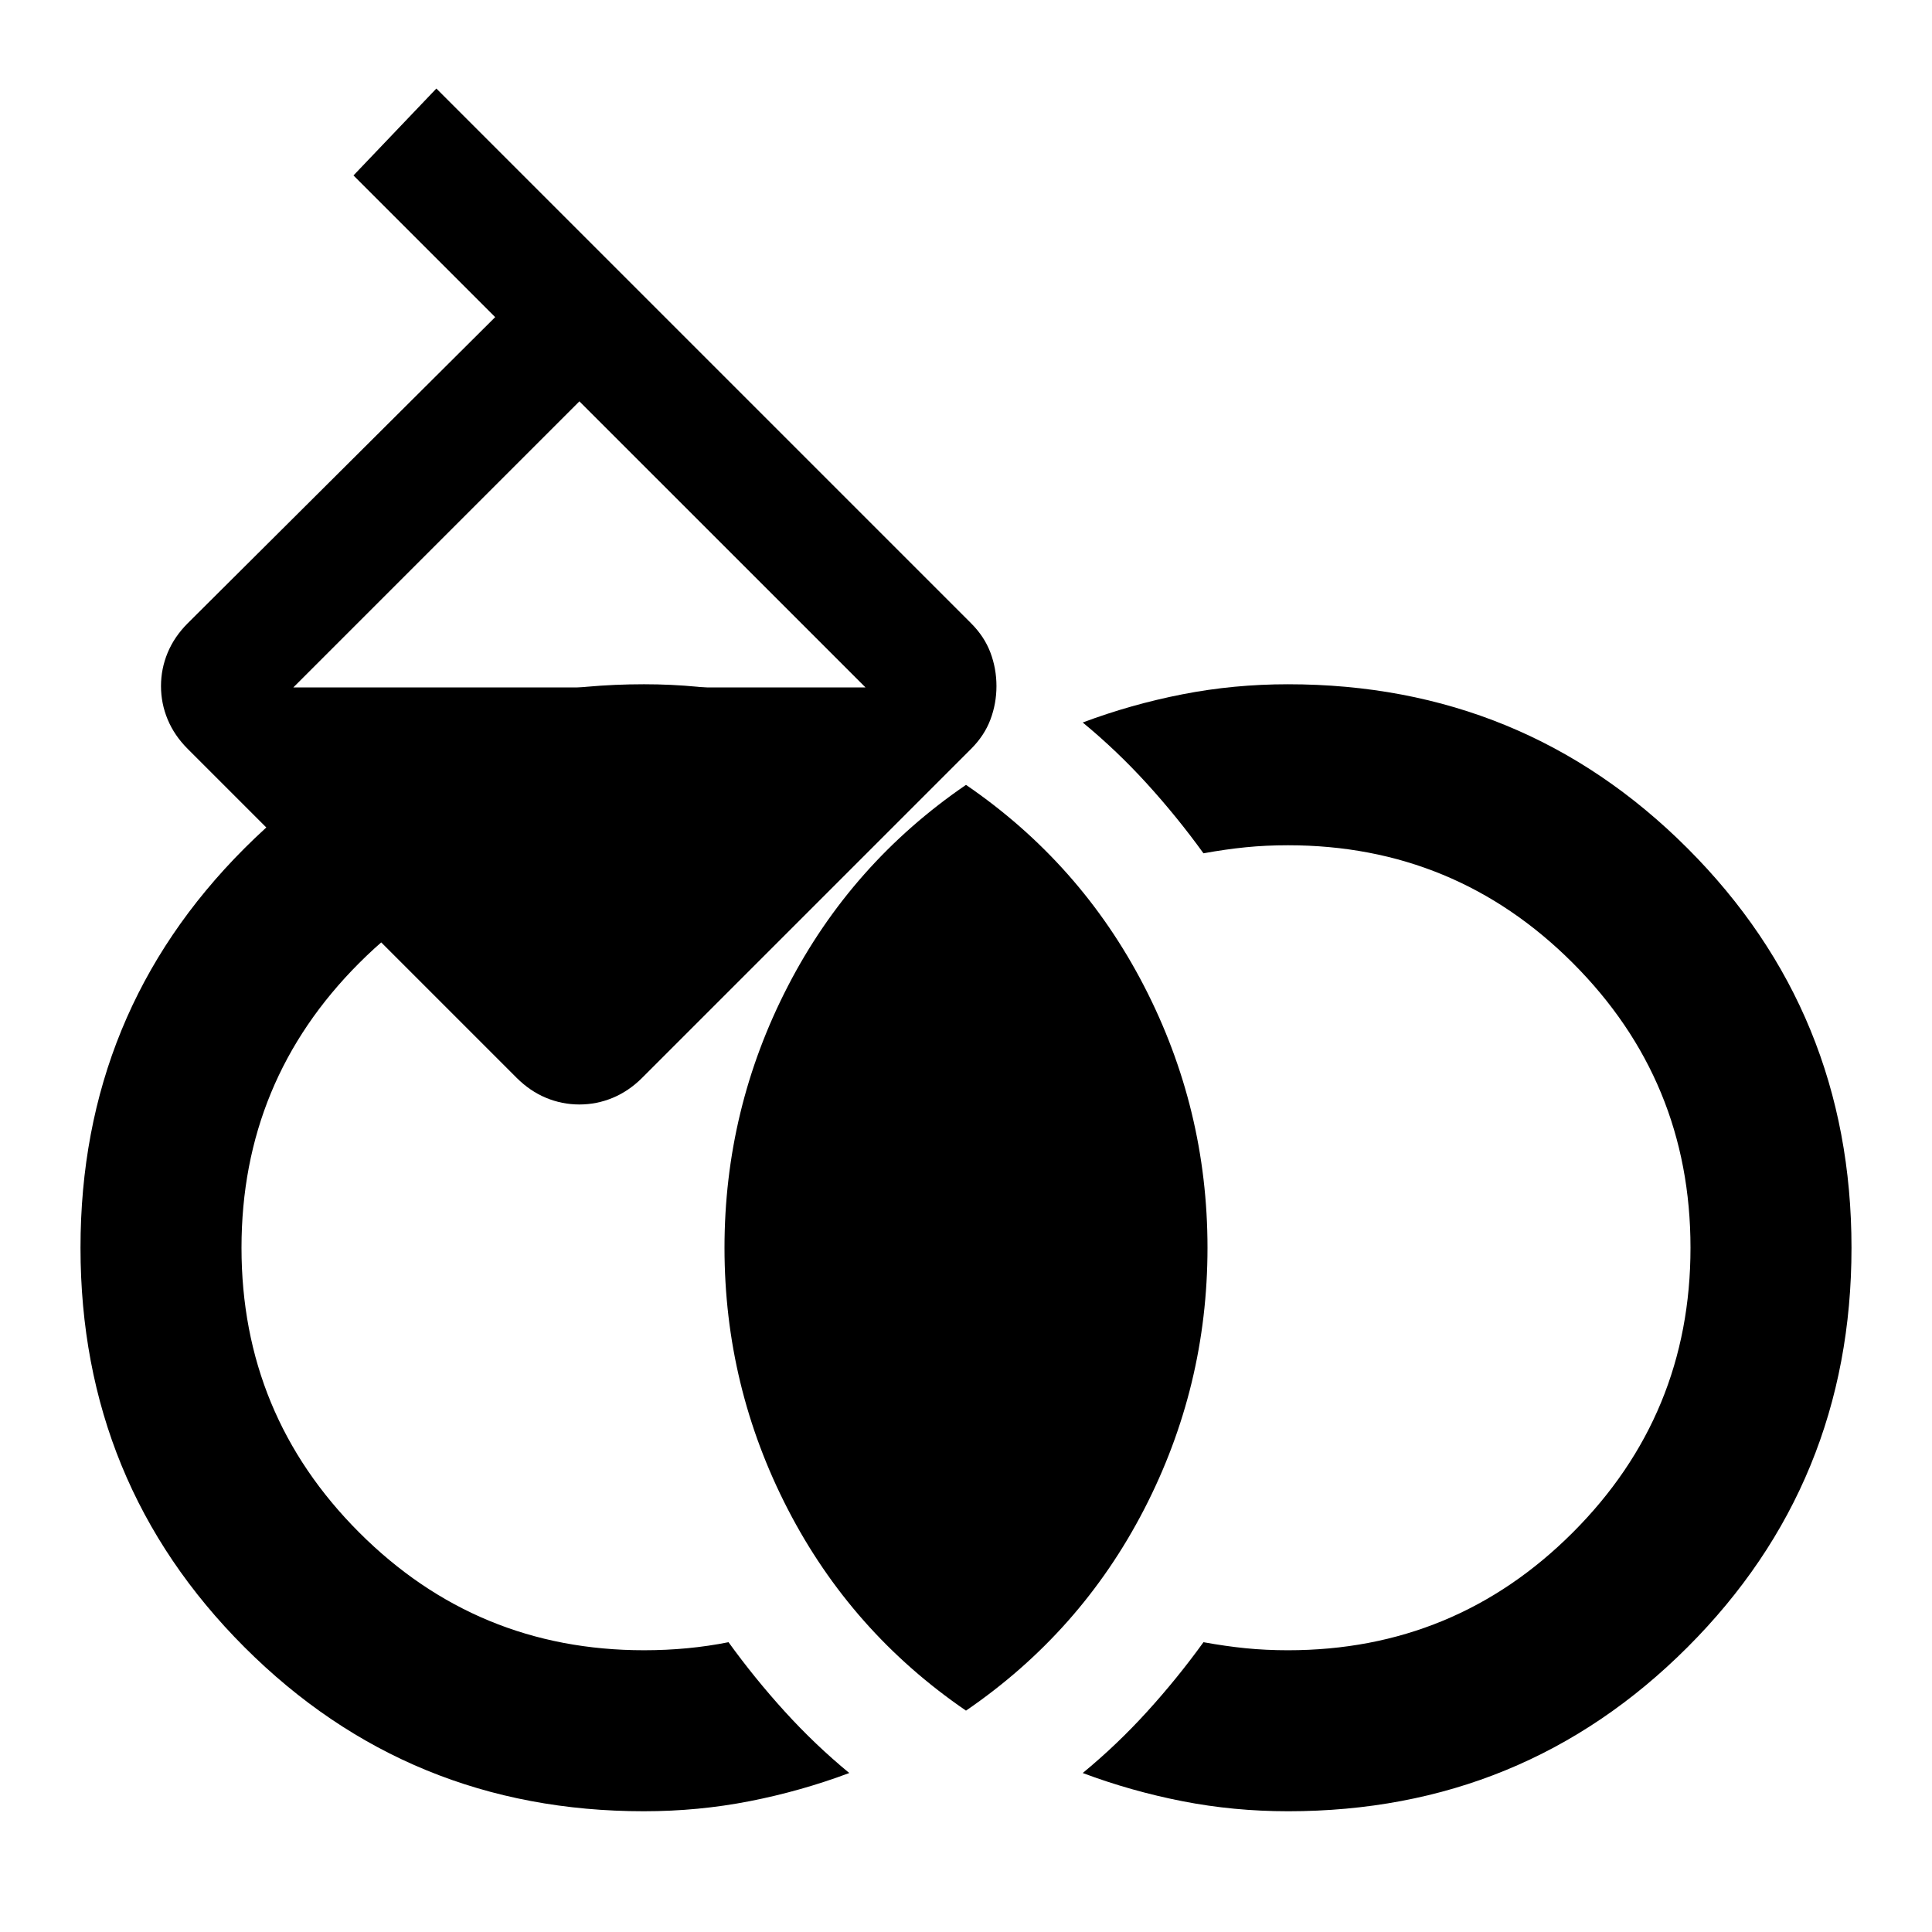
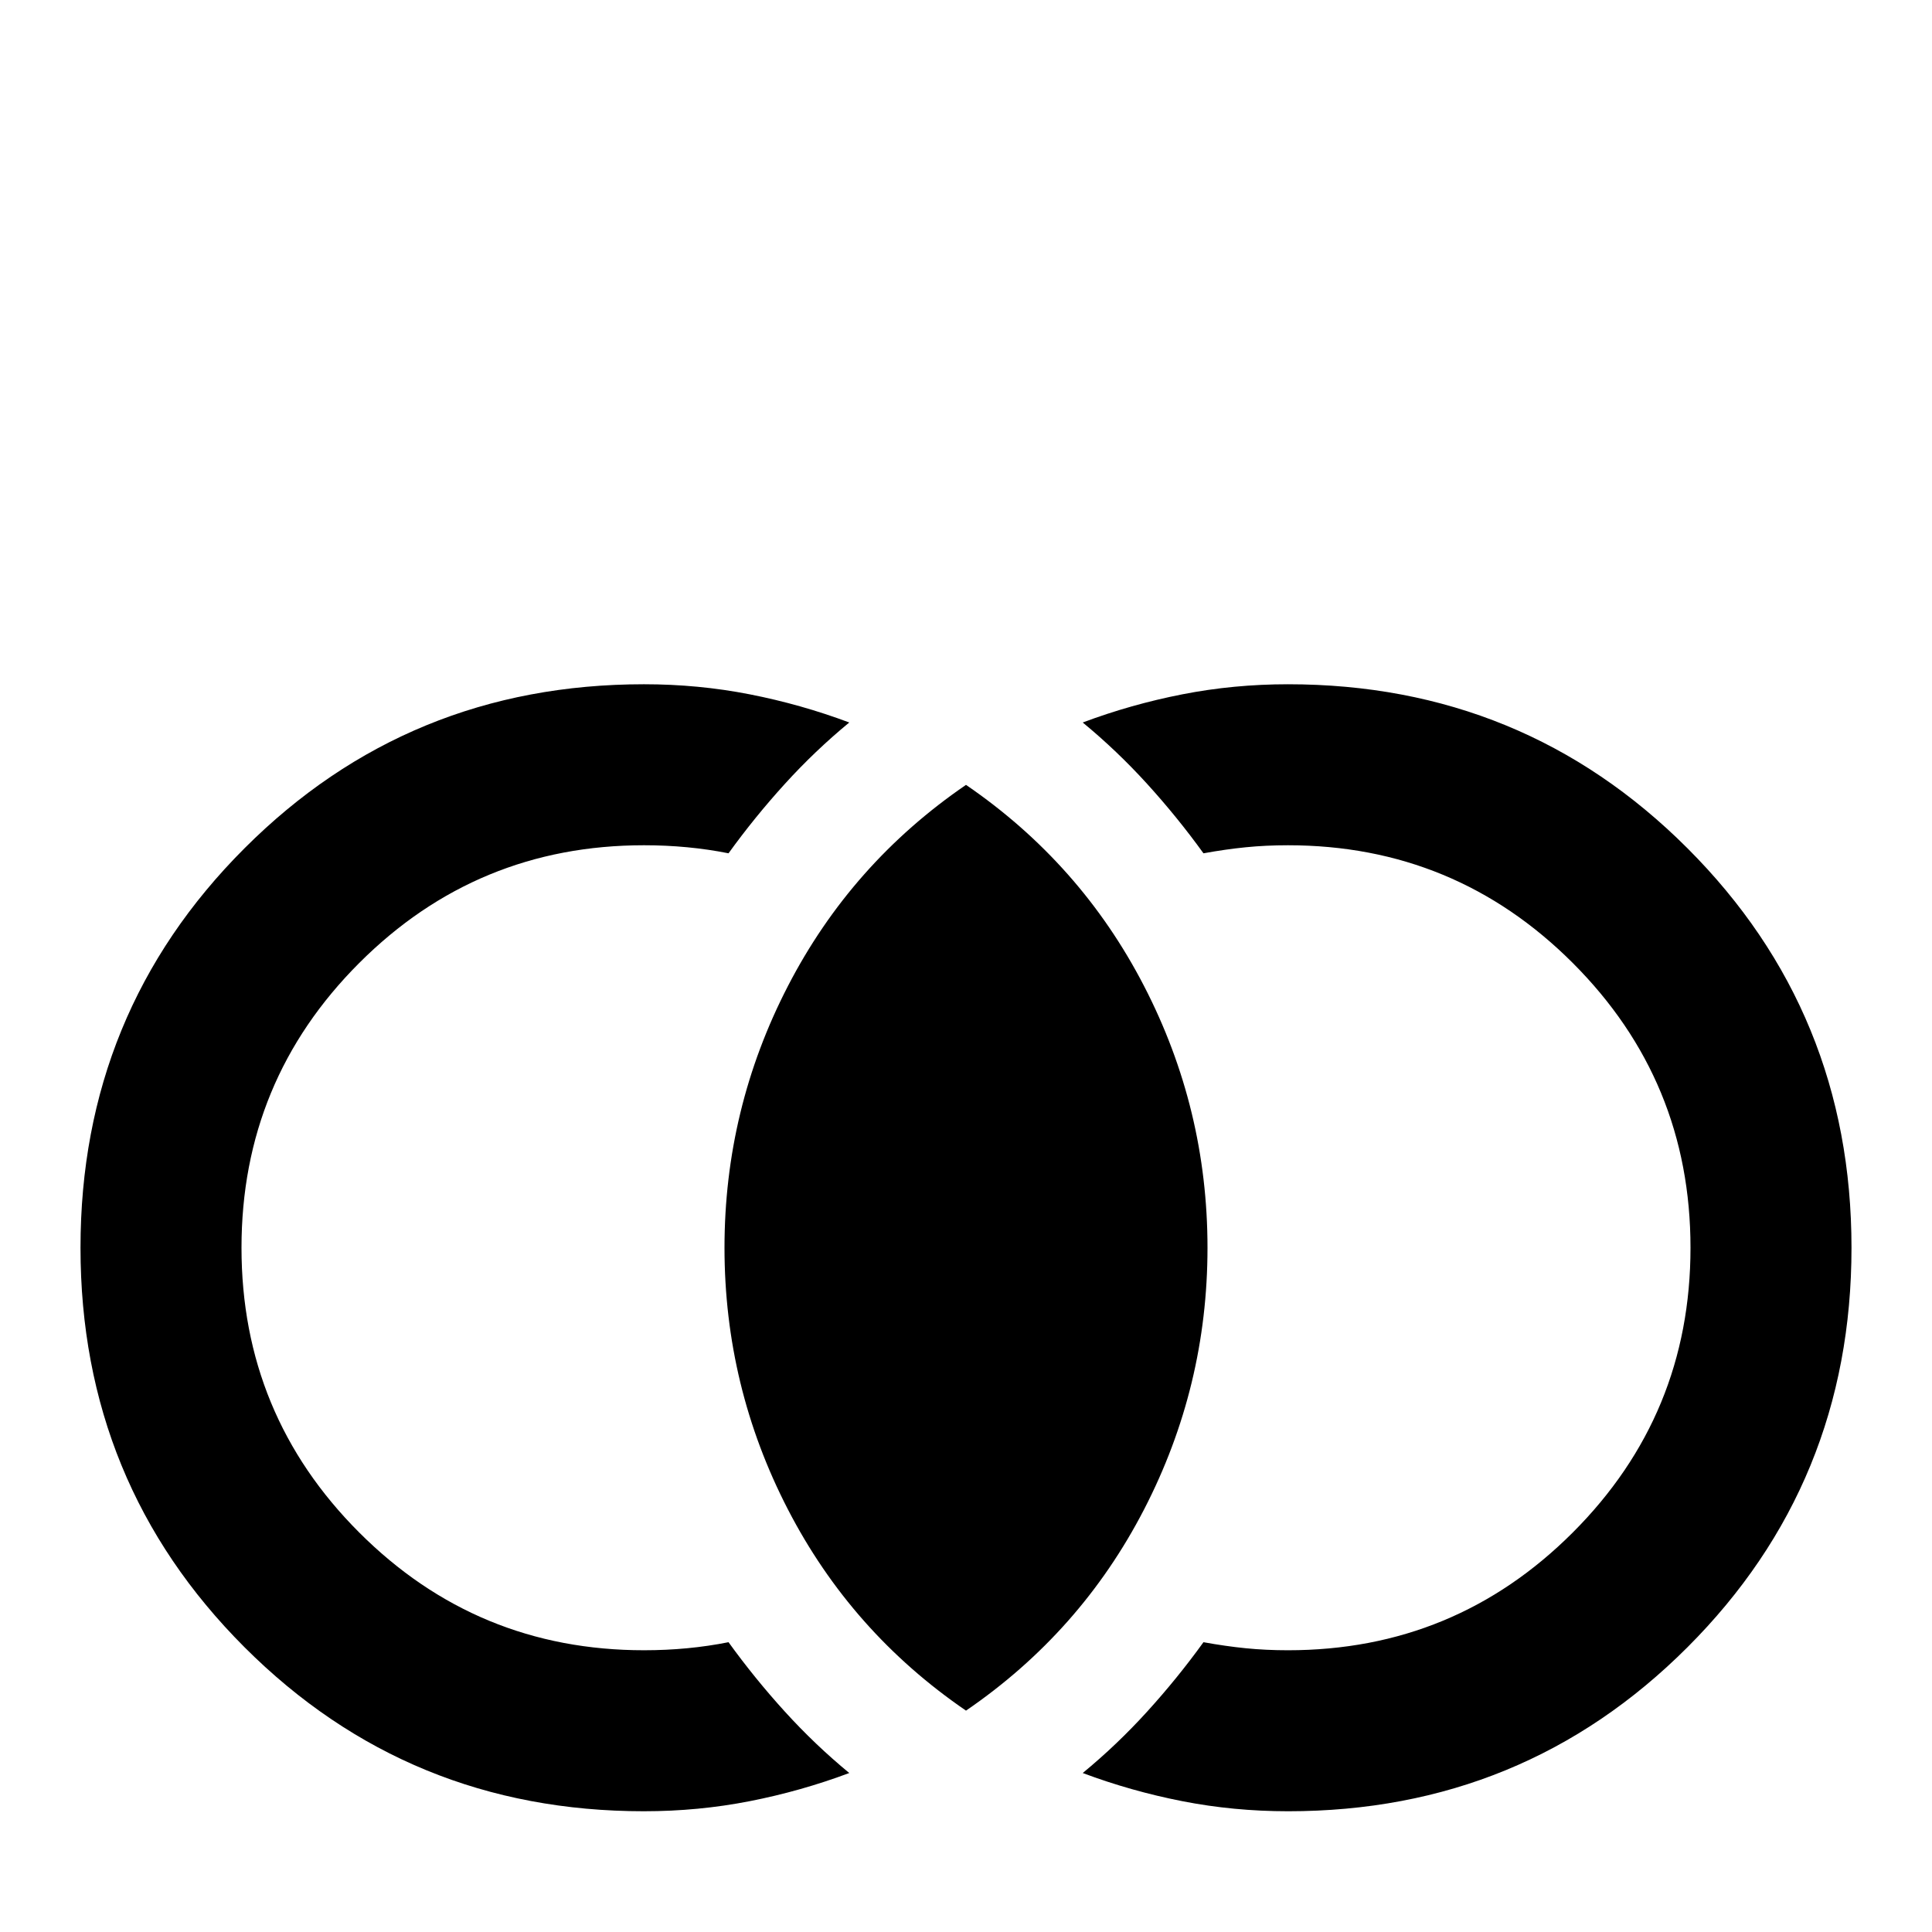
<svg xmlns="http://www.w3.org/2000/svg" width="24" height="24" version="1.1" viewBox="0 -960 960 960" xml:space="preserve">
  <path d="m320-60q-117 0-198.5-81.5t-81.5-198.5 81.5-198.5 198.5-81.5q27 0 52.5 5t49.5 14q-17 14-32 30.5t-28 34.5q-10-2-20.5-3t-21.5-1q-83 0-141.5 58.5t-58.5 141.5 58.5 141.5 141.5 58.5q11 0 21.5-1t20.5-3q13 18 28 34.5 15 16.5 32 30.5-24 9-49.5 14t-52.5 5zm320 0q-27 0-52.5-5t-49.5-14q17-14 32-30.5 15-16.5 28-34.5 11 2 21 3t21 1q83 0 141.5-58.5t58.5-141.5-58.5-141.5-141.5-58.5q-11 0-21 1t-21 3q-13-18-28-34.5t-32-30.5q24-9 49.5-14t52.5-5q117 0 198.5 81.5t81.5 198.5-81.5 198.5-198.5 81.5zm-160-50q-57-39-88.5-100t-31.5-130 31.5-130 88.5-100q57 39 88.5 100t31.5 130-31.5 130-88.5 100z" />
-   <path d="m256.68-424.47-163.4-163.4c-4.428-4.428-7.749-9.299-9.963-14.613s-3.321-10.849-3.321-16.606 1.107-11.292 3.321-16.606 5.535-10.185 9.963-14.613l152.77-152.11-70.408-70.408 41.182-43.175 265.69 265.69c4.428 4.428 7.639 9.299 9.631 14.613s2.989 10.849 2.989 16.606-0.996 11.292-2.989 16.606-5.203 10.185-9.631 14.613l-163.4 163.4c-4.428 4.428-9.299 7.749-14.613 9.963s-10.849 3.321-16.606 3.321-11.292-1.107-16.606-3.321-10.185-5.535-14.613-9.963zm31.219-336.1-142.14 142.14h284.29z" stroke-width=".664" />
</svg>